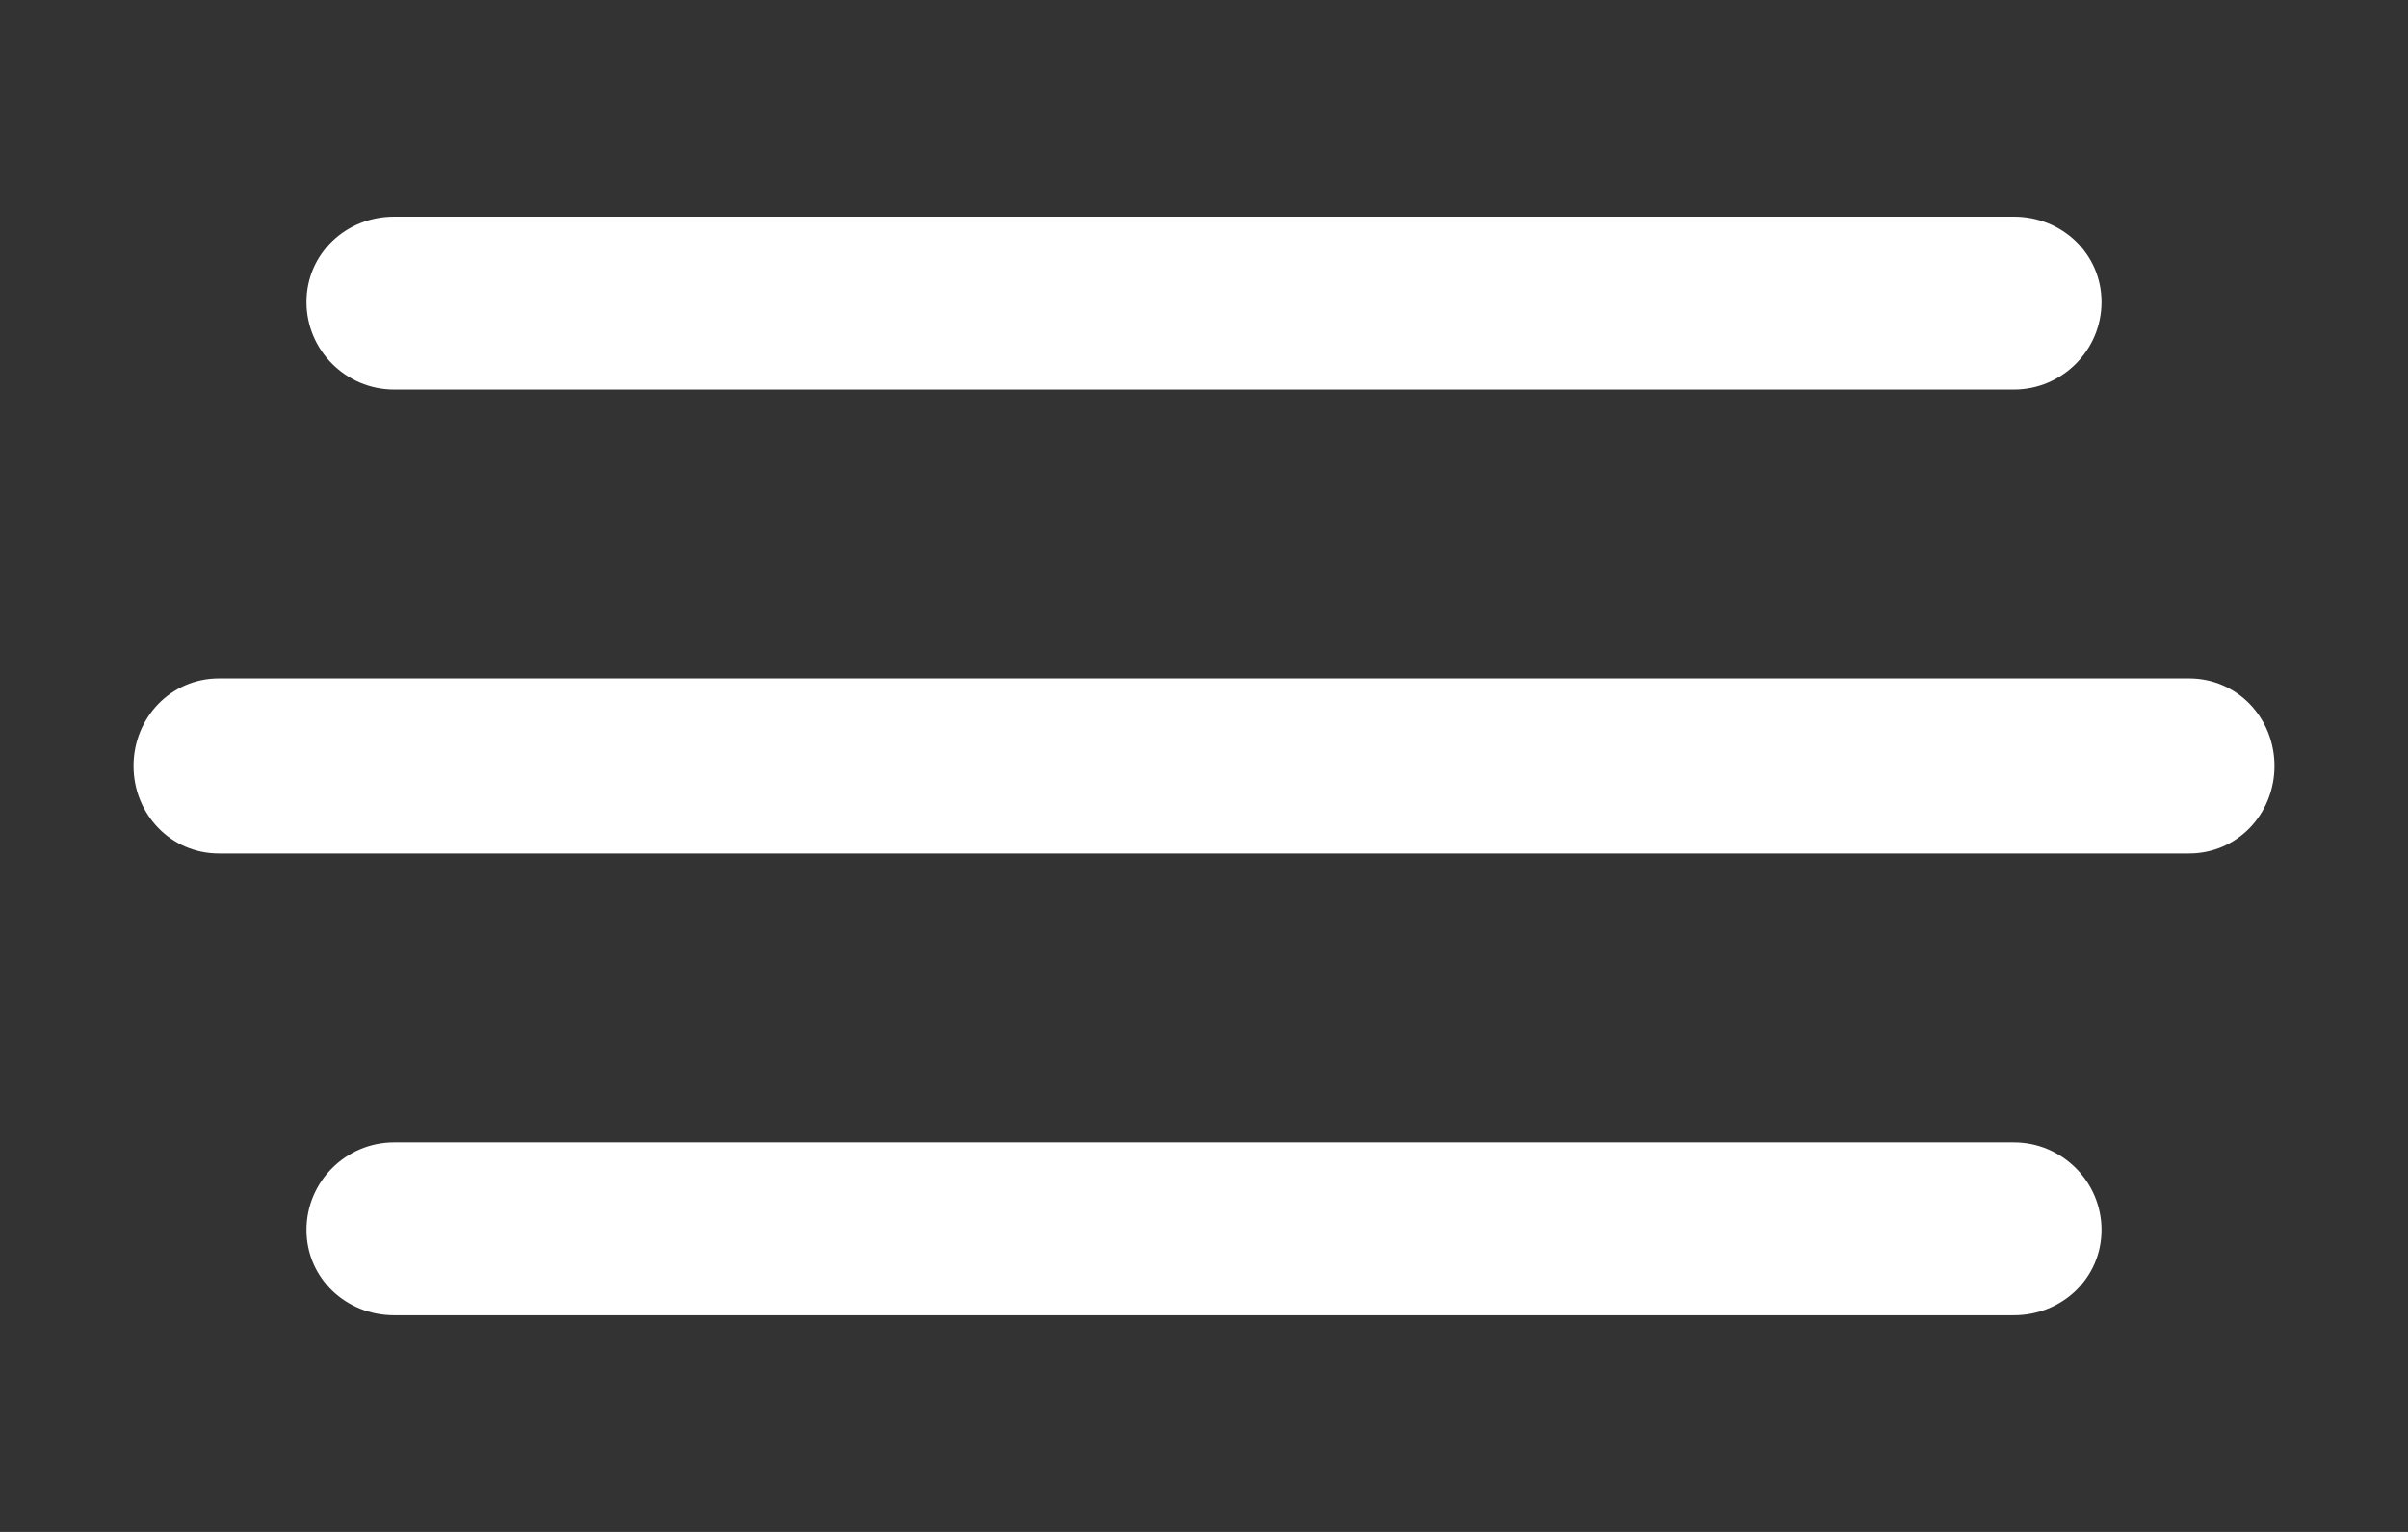
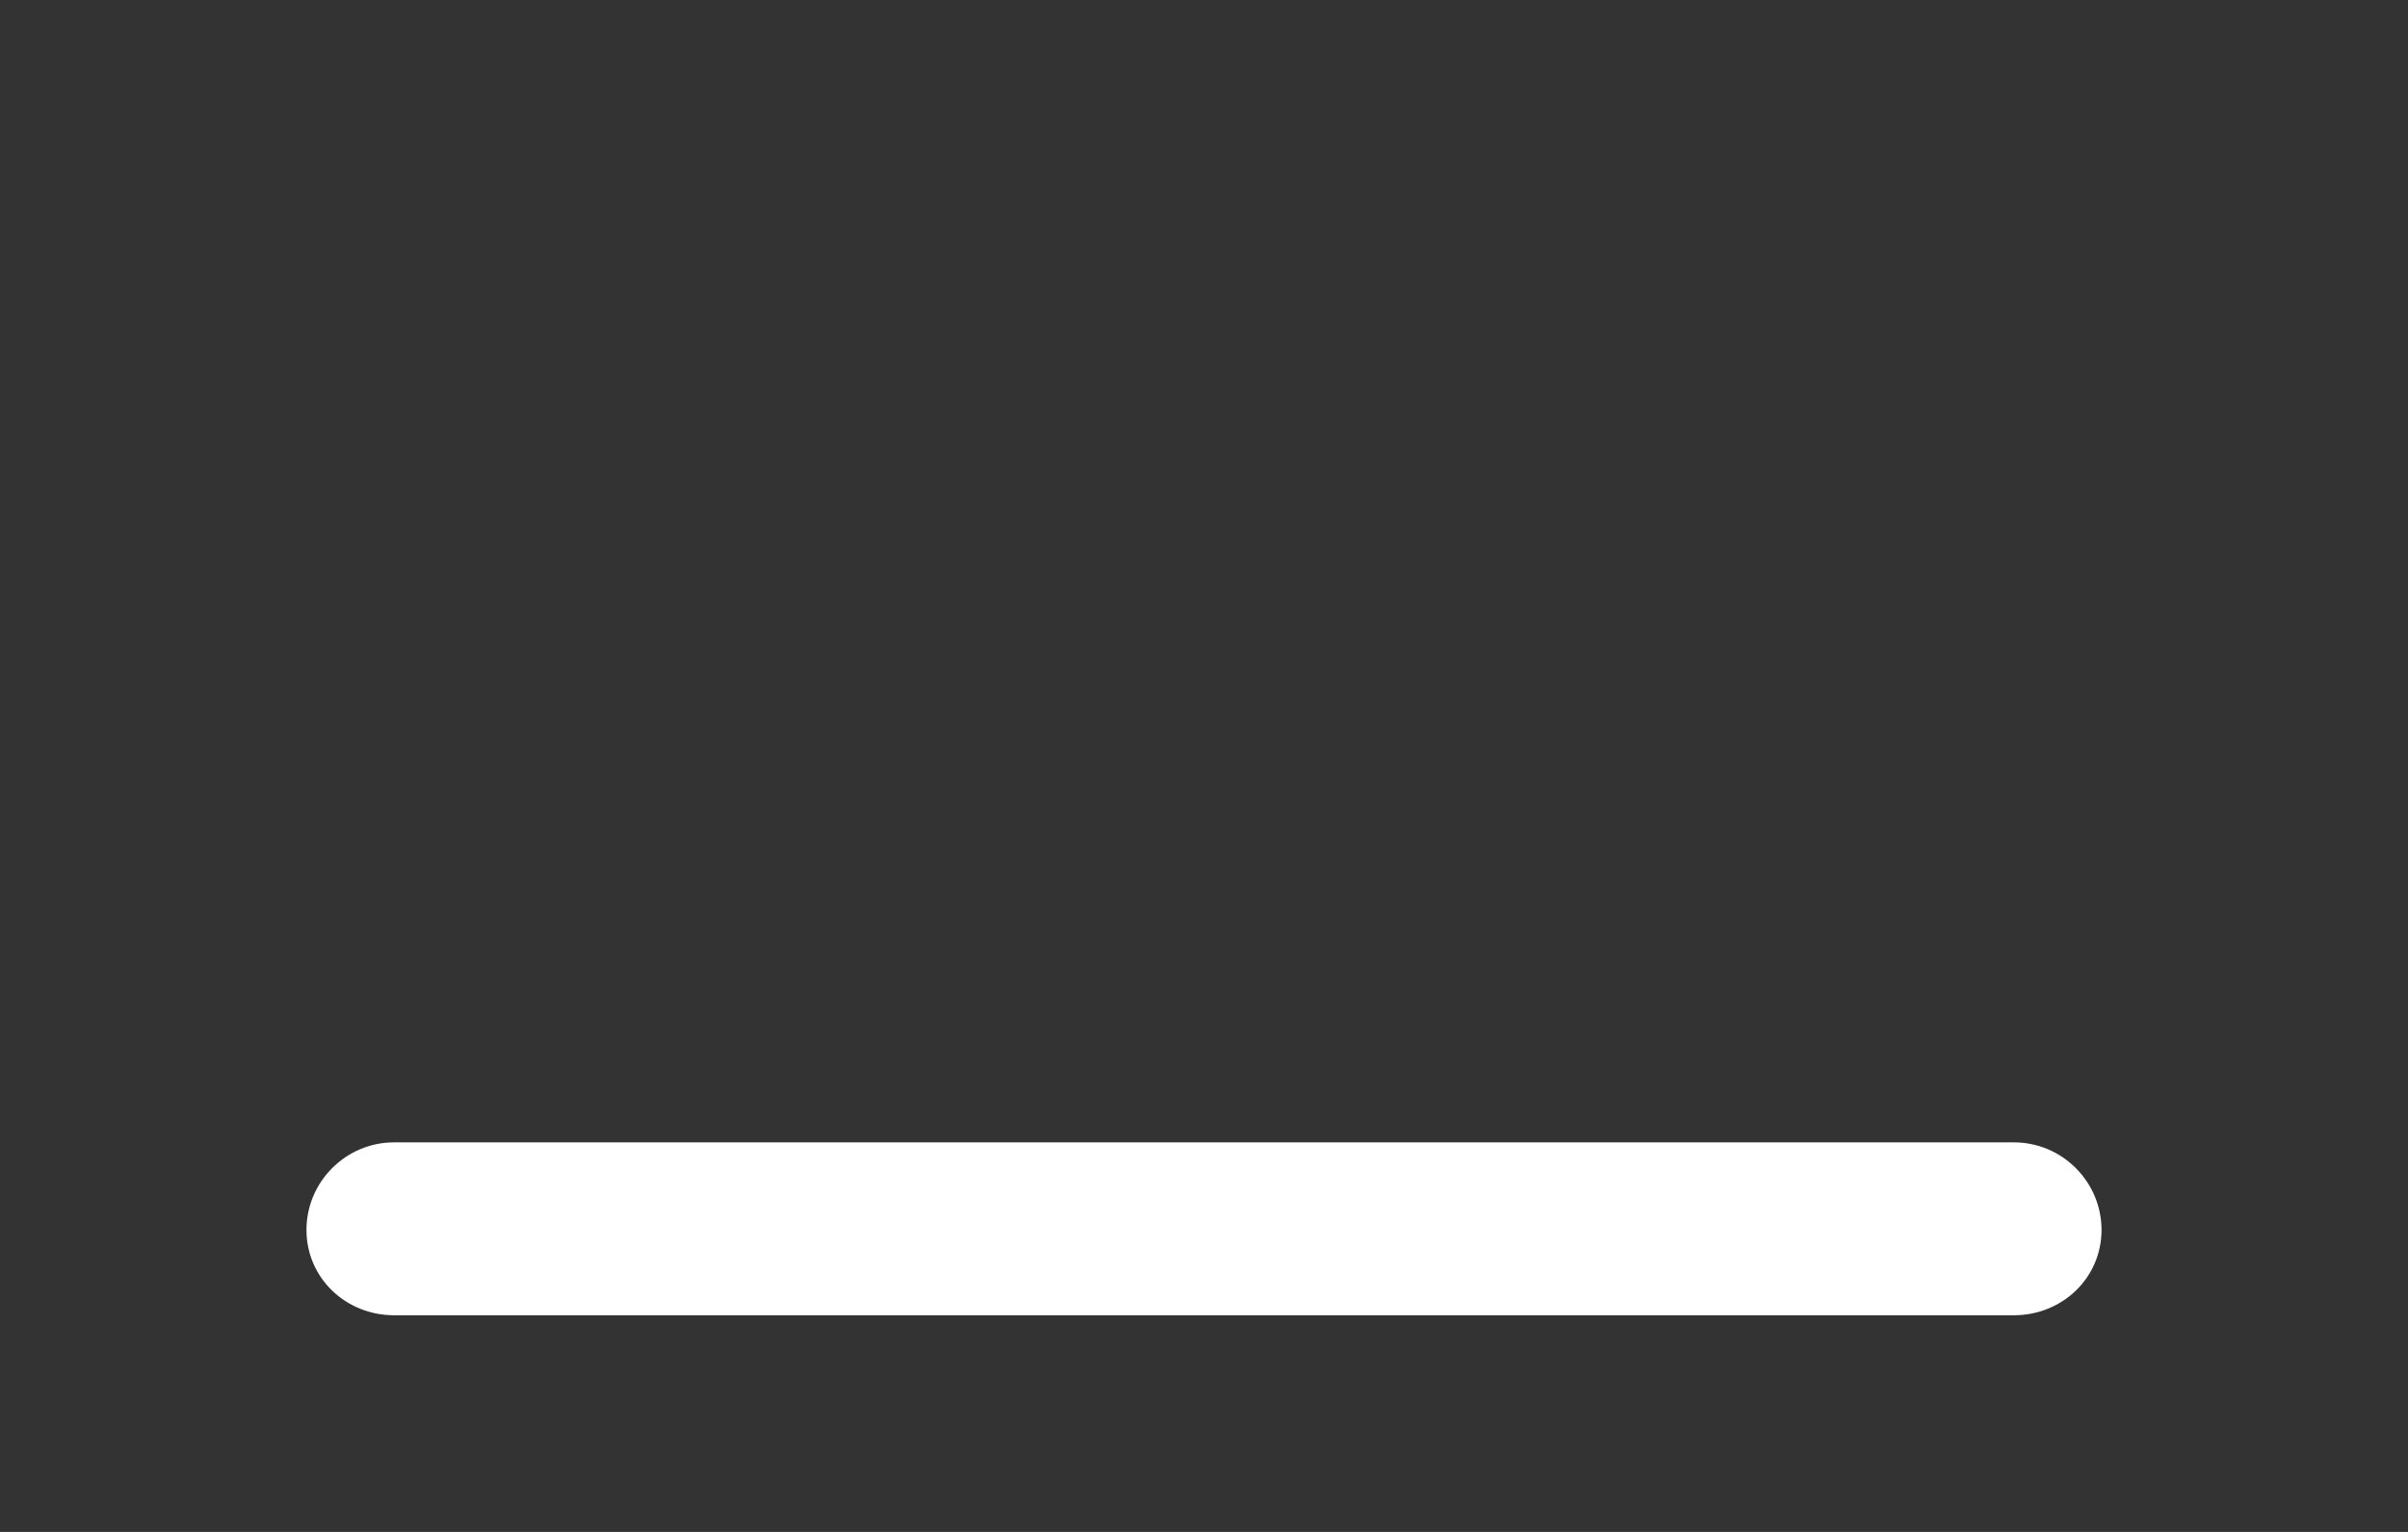
<svg xmlns="http://www.w3.org/2000/svg" xml:space="preserve" width="100%" height="100%" version="1.1" style="shape-rendering:geometricPrecision; text-rendering:geometricPrecision; image-rendering:optimizeQuality; fill-rule:evenodd; clip-rule:evenodd" viewBox="0 0 1100 700">
  <rect x="0" y="0" width="1100" height="700" fill="#333333" stroke="none" />
  <defs>
    <style type="text/css"> .fil0 {fill:white} </style>
  </defs>
  <g id="Слой_x0020_1">
-     <path class="fil0" d="M180 99l740 0c22,0 40,17 40,39l0 0c0,22 -18,40 -40,40l-740 0c-22,0 -40,-18 -40,-40l0 0c0,-22 18,-39 40,-39z" />
-     <path class="fil0" d="M100 310l900 0c22,0 39,18 39,40l0 0c0,22 -17,40 -39,40l-900 0c-22,0 -39,-18 -39,-40l0 0c0,-22 17,-40 39,-40z" />
    <path class="fil0" d="M180 522l740 0c22,0 40,18 40,40l0 0c0,22 -18,39 -40,39l-740 0c-22,0 -40,-17 -40,-39l0 0c0,-22 18,-40 40,-40z" />
  </g>
</svg>